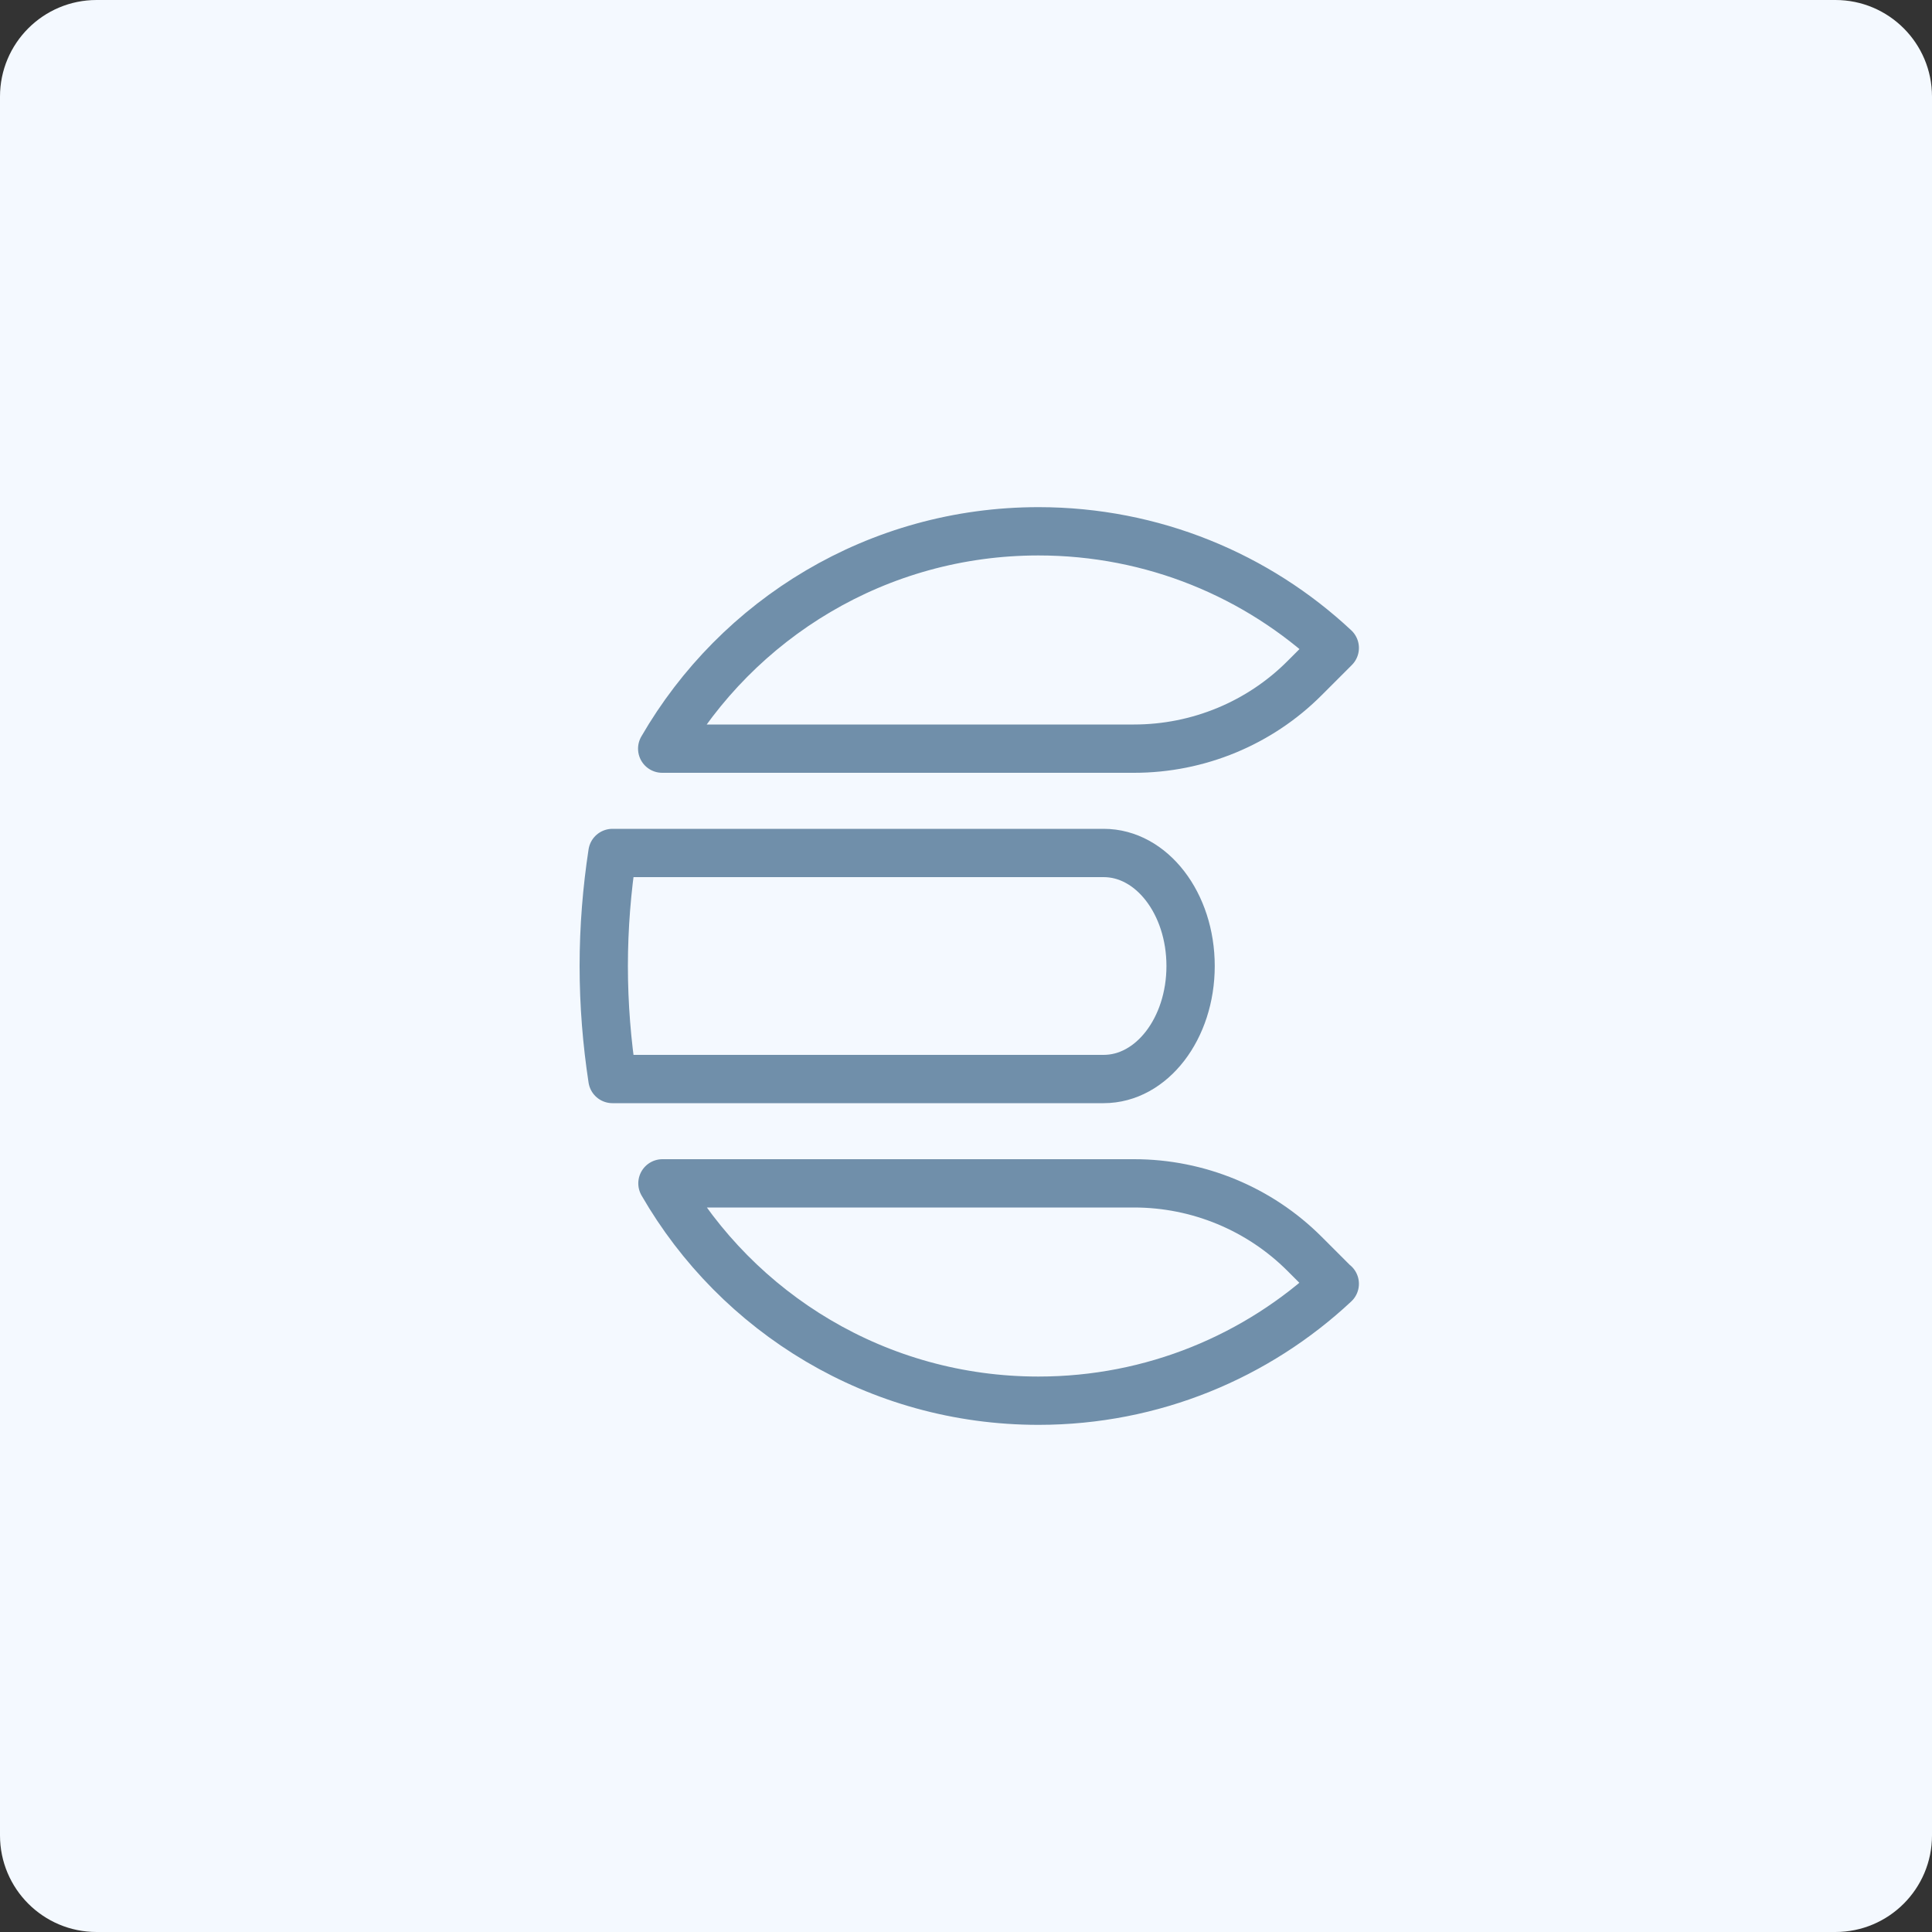
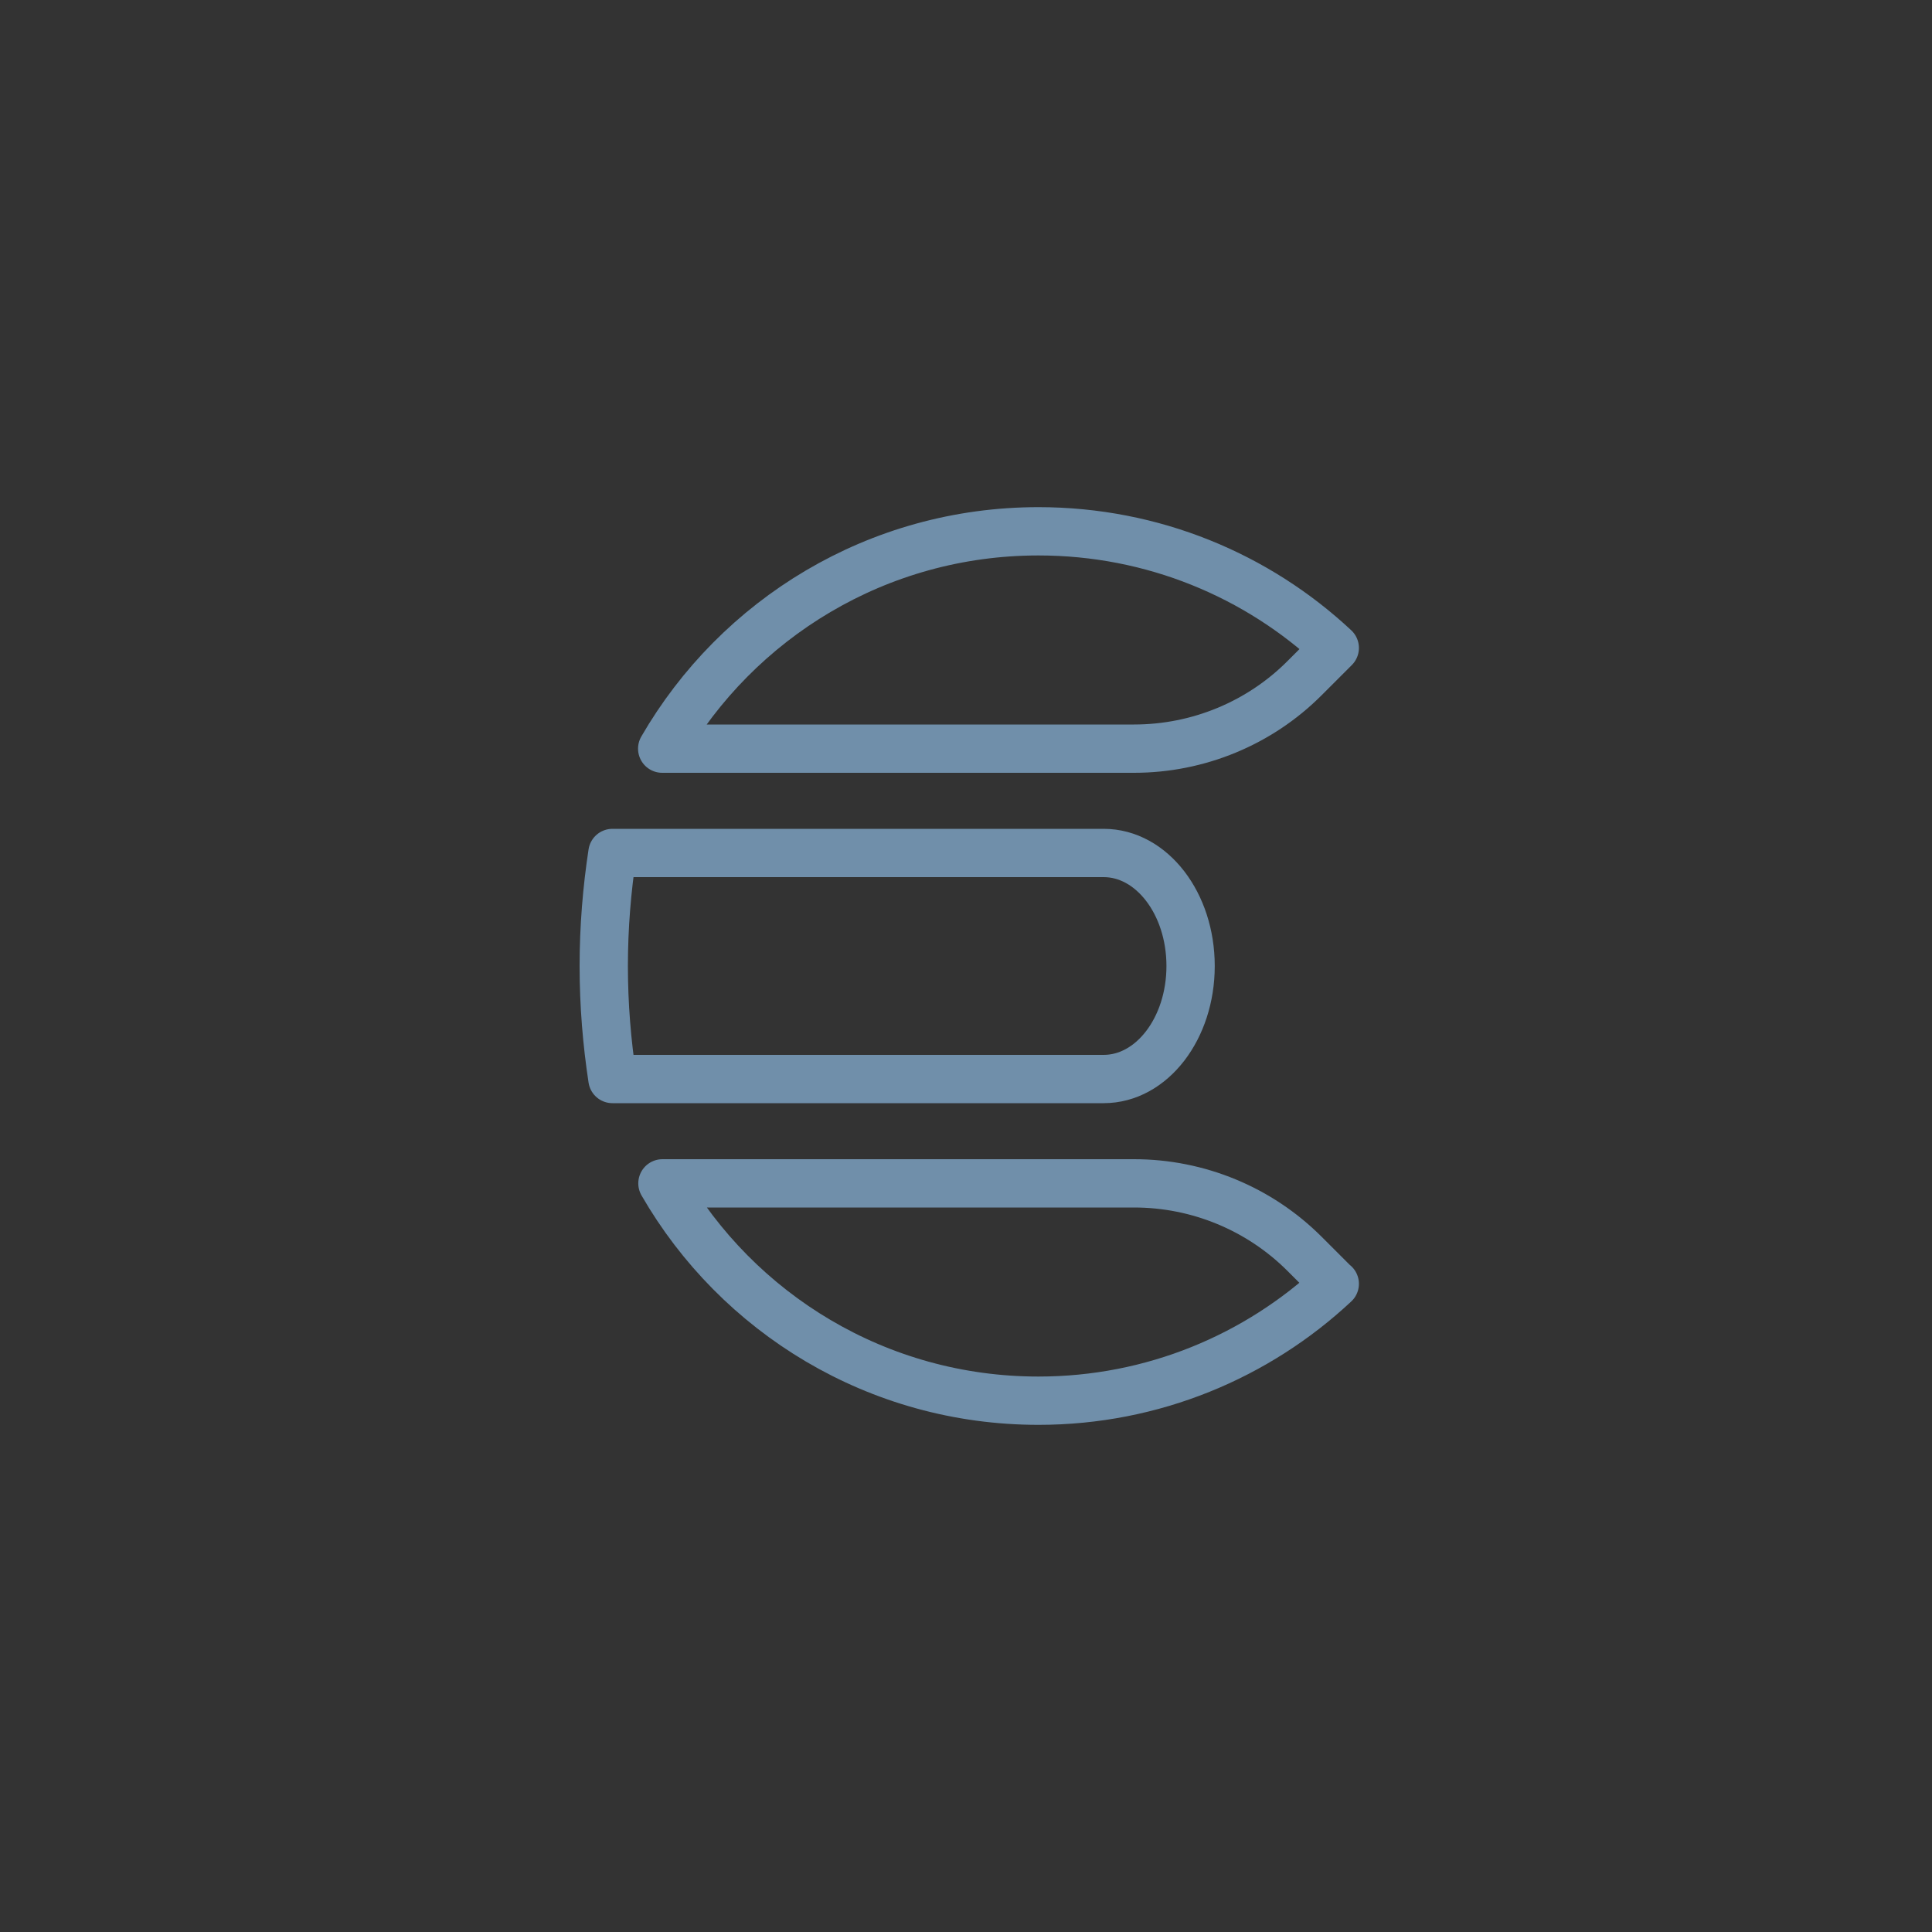
<svg xmlns="http://www.w3.org/2000/svg" width="80" height="80" viewBox="0 0 80 80" fill="none">
  <rect x="0" y="0" width="80" height="80" fill="#333333" stroke="none" />
-   <path d="M0 4C0 1.791 1.791 0 4 0H76C78.209 0 80 1.791 80 4V76C80 78.209 78.209 80 76 80H4C1.791 80 0 78.209 0 76V4Z" fill="#F4F9FF" />
  <path d="M27.42 31H46.96C49.61 31 52.16 29.95 54.03 28.07L55.27 26.83C52.06 23.83 47.74 22 43 22C36.34 22 30.53 25.62 27.42 31Z" stroke="#708FAA" stroke-width="2" stroke-linecap="round" stroke-linejoin="round" />
  <path d="M25.36 44.68H45.7C47.69 44.68 49.3 42.59 49.3 40C49.3 37.41 47.69 35.32 45.7 35.32H25.36C25.13 36.83 25 38.39 25 40C25 41.61 25.13 43.17 25.36 44.68Z" stroke="#708FAA" stroke-width="2" stroke-linecap="round" stroke-linejoin="round" />
  <path d="M55.27 53.16C52.06 56.16 47.74 58 43 58C36.34 58 30.53 54.38 27.43 49H46.96C49.61 49 52.15 50.05 54.02 51.92L55.26 53.16H55.27Z" stroke="#708FAA" stroke-width="2" stroke-linecap="round" stroke-linejoin="round" />
</svg>